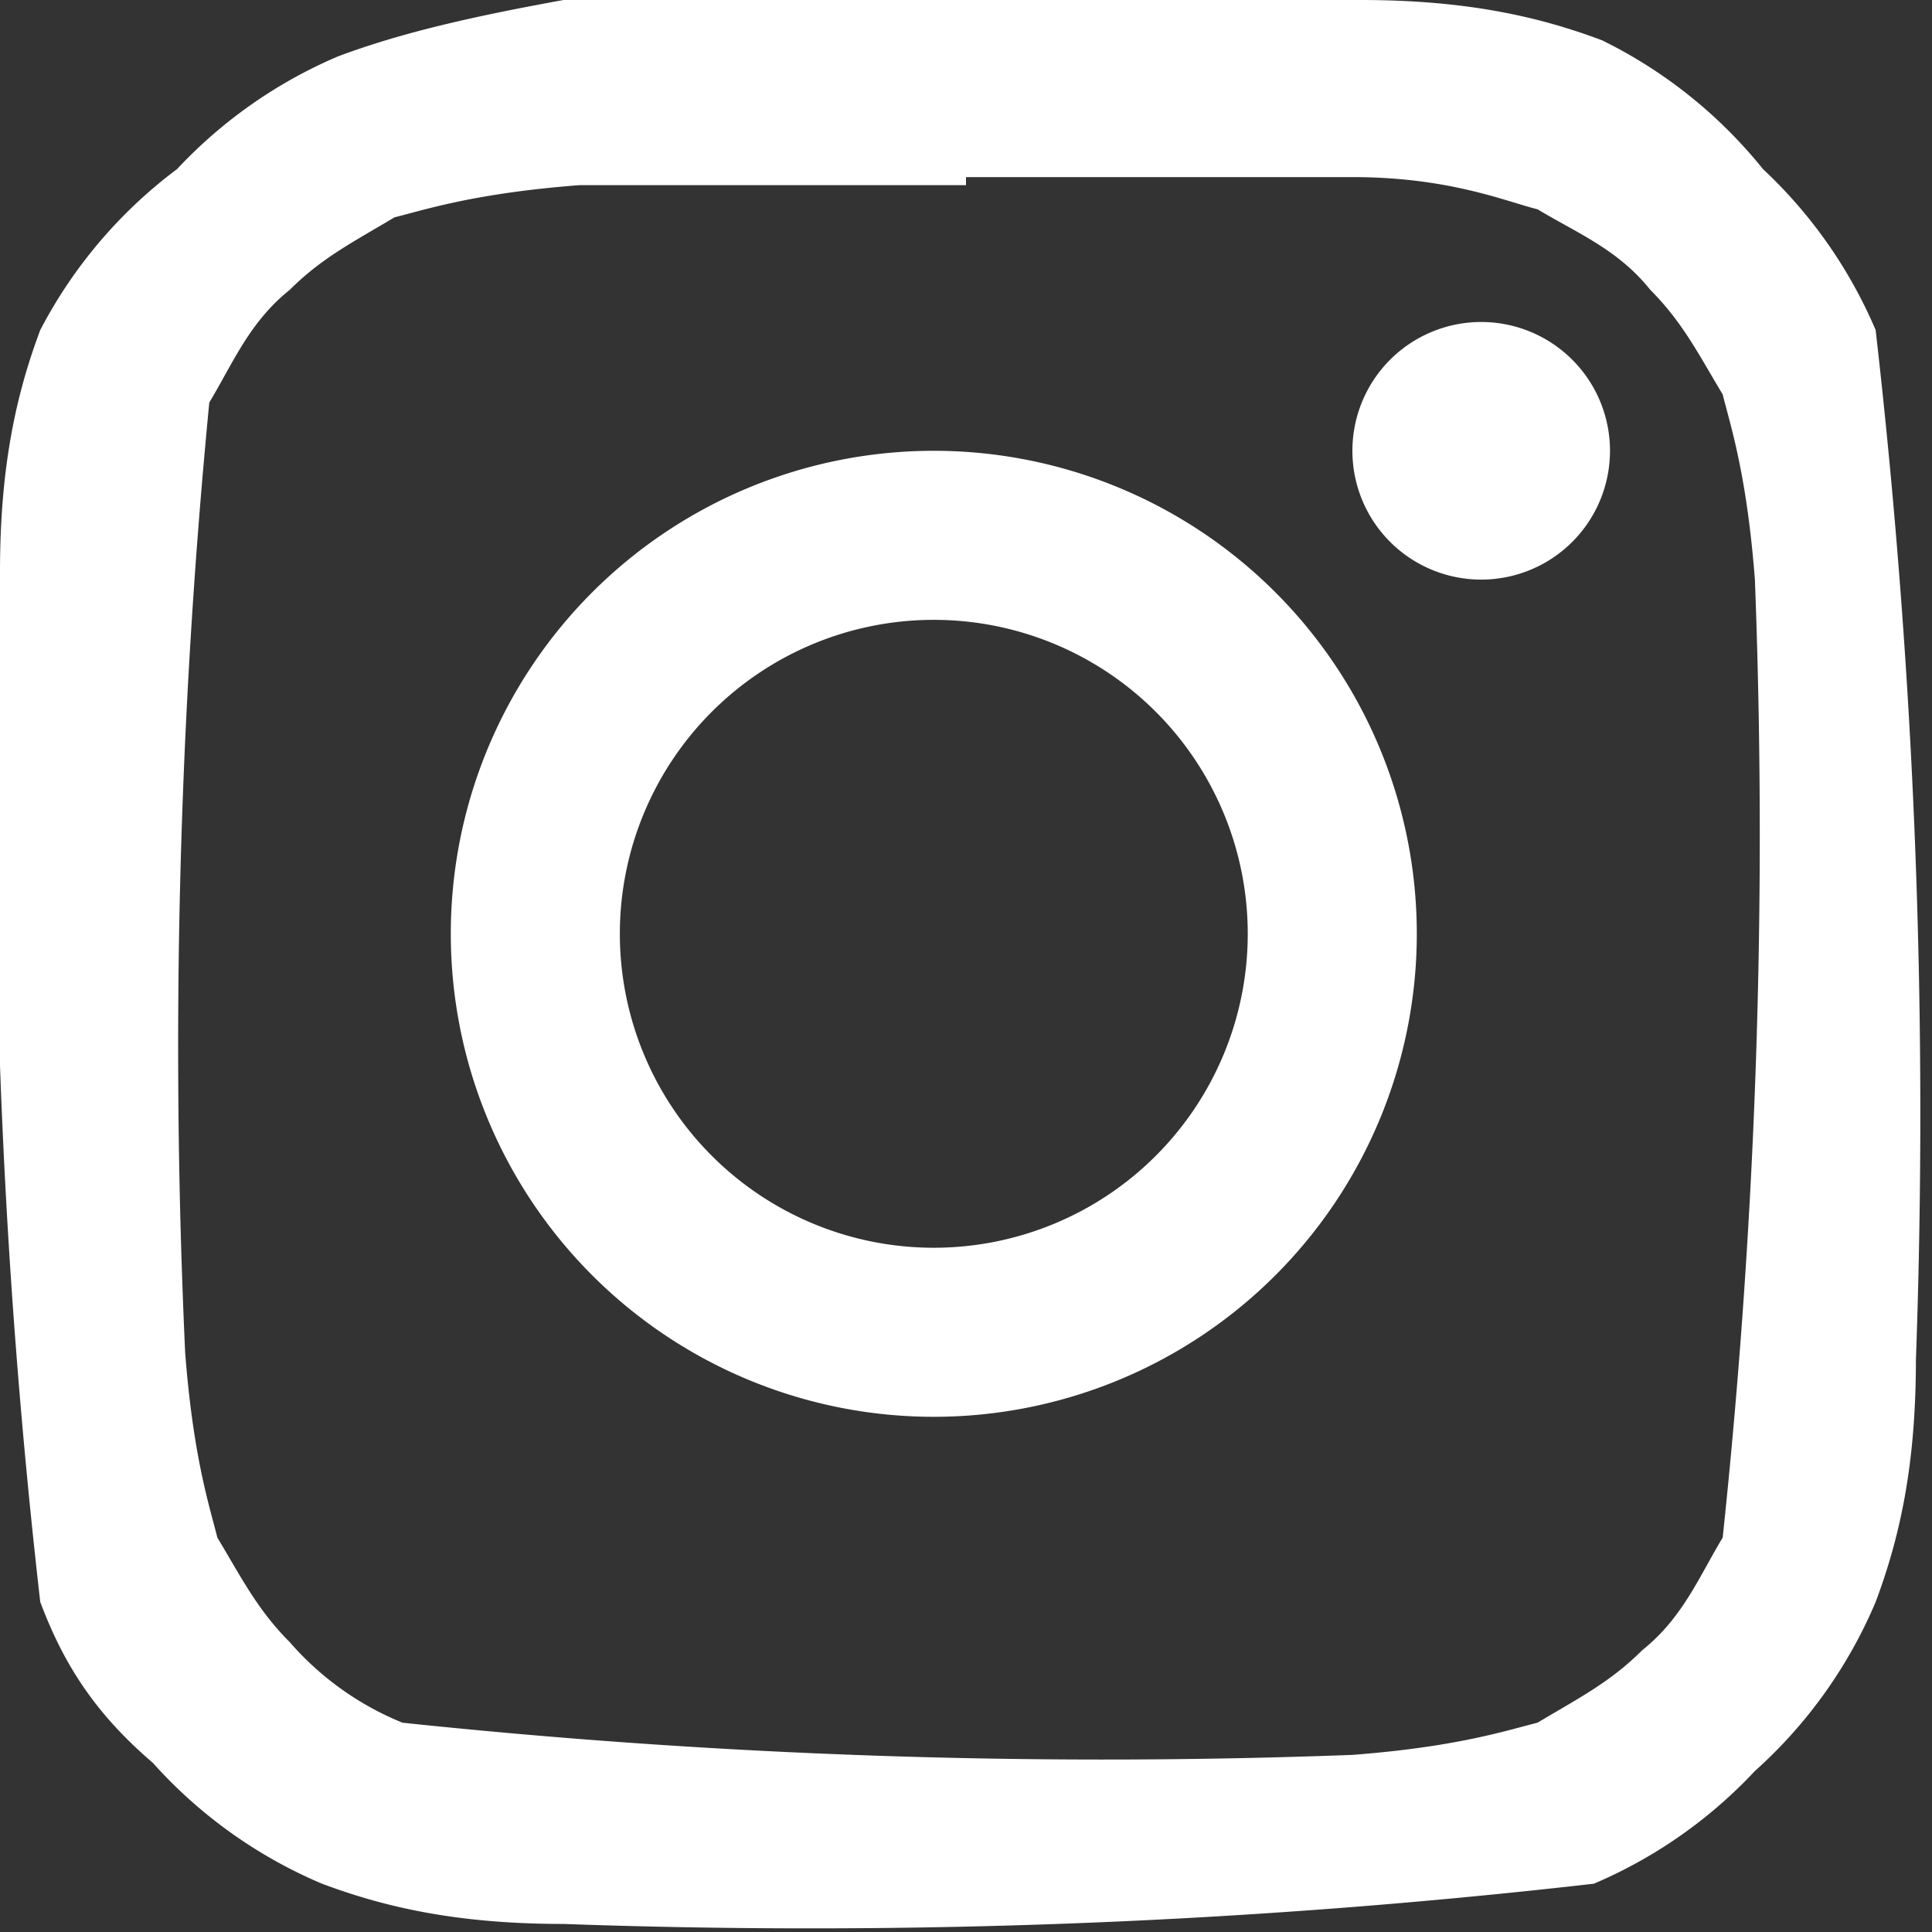
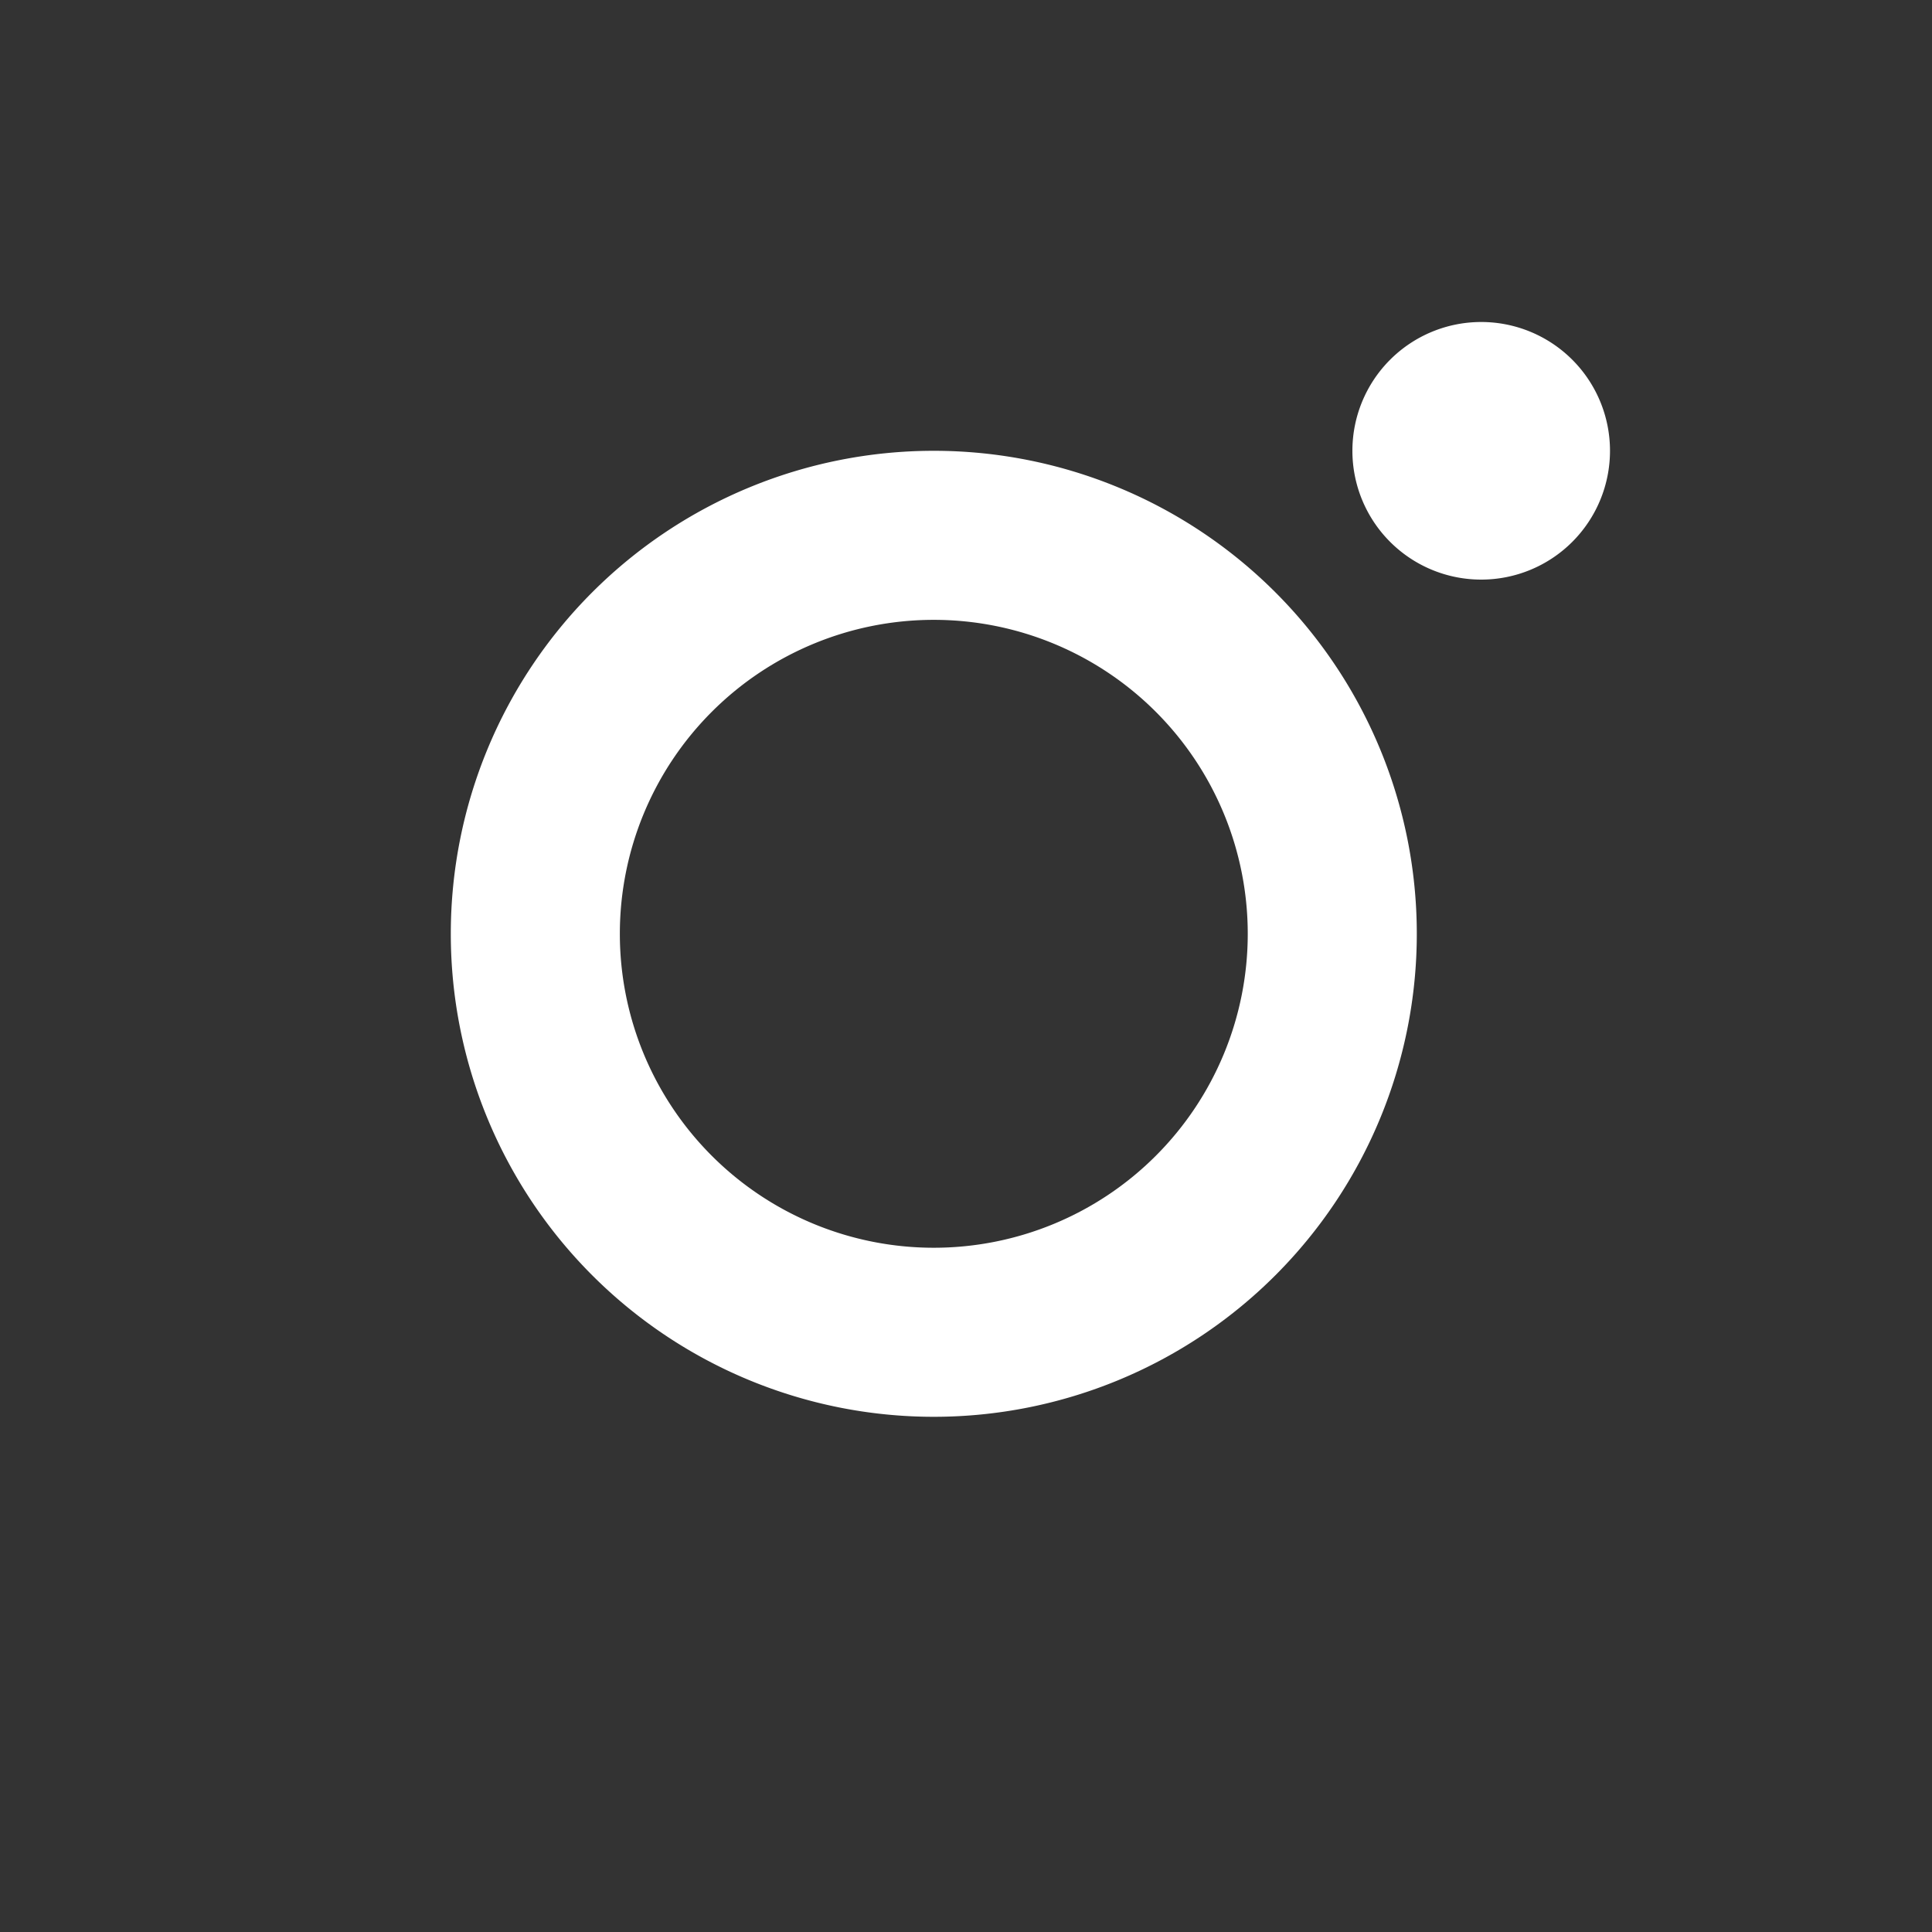
<svg xmlns="http://www.w3.org/2000/svg" width="24" height="24" viewBox="0 0 24 24">
  <rect x="0" y="0" width="24" height="24" fill="#333333" stroke="none" />
  <g fill="#FFF" fill-rule="evenodd">
-     <path d="M12 0H7C5.9.2 5 .4 4.2.7a5.9 5.9 0 00-2 1.4A5.9 5.9 0 00.5 4.1c-.3.8-.5 1.7-.5 3a85.6 85.6 0 00.5 12.8c.3.8.7 1.4 1.4 2a5.9 5.9 0 002.1 1.5c.8.3 1.7.5 3 .5a85.6 85.6 0 0012.8-.5 5.9 5.9 0 002-1.4 5.9 5.9 0 001.5-2.1c.3-.8.5-1.7.5-3a85.6 85.6 0 00-.5-12.8 5.9 5.9 0 00-1.4-2A5.9 5.9 0 0019.9.5c-.8-.3-1.7-.5-3-.5L12 0zm0 2.2h4.8c1.2 0 1.9.3 2.3.4.5.3 1 .5 1.4 1 .4.4.6.8.9 1.3.1.4.3 1 .4 2.3a83 83 0 01-.4 11.9c-.3.5-.5 1-1 1.4-.4.4-.8.6-1.3.9-.4.1-1 .3-2.3.4A83 83 0 015 21.4a3.7 3.7 0 01-1.4-1c-.4-.4-.6-.8-.9-1.3-.1-.4-.3-1-.4-2.3A83 83 0 012.6 5c.3-.5.5-1 1-1.4.4-.4.8-.6 1.3-.9.4-.1 1-.3 2.3-.4H12z" />
    <path d="M11.6 15.5a3.9 3.9 0 110-7.8 3.9 3.9 0 010 7.8zm0-9.9a6 6 0 100 12 6 6 0 000-12zm8.4 0a1.6 1.6 0 11-3.2 0 1.6 1.6 0 013.2 0" />
  </g>
</svg>